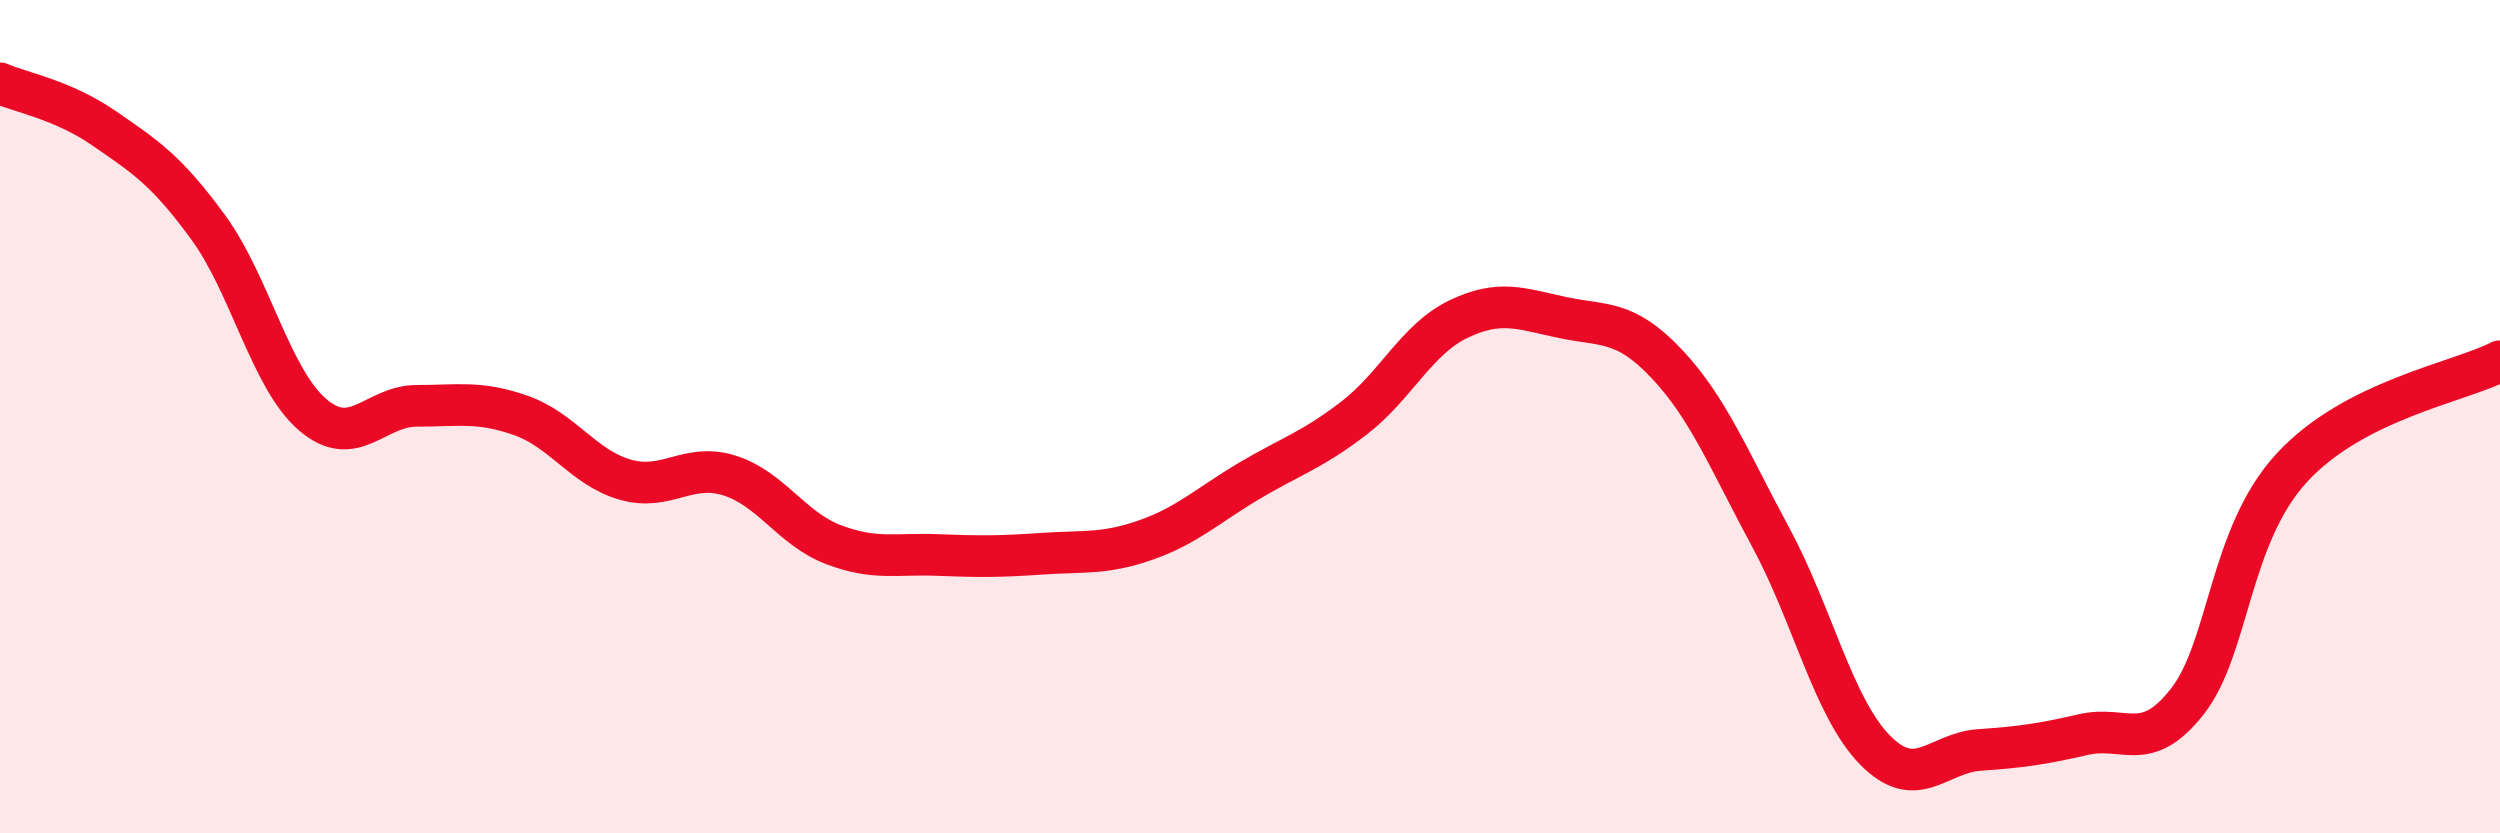
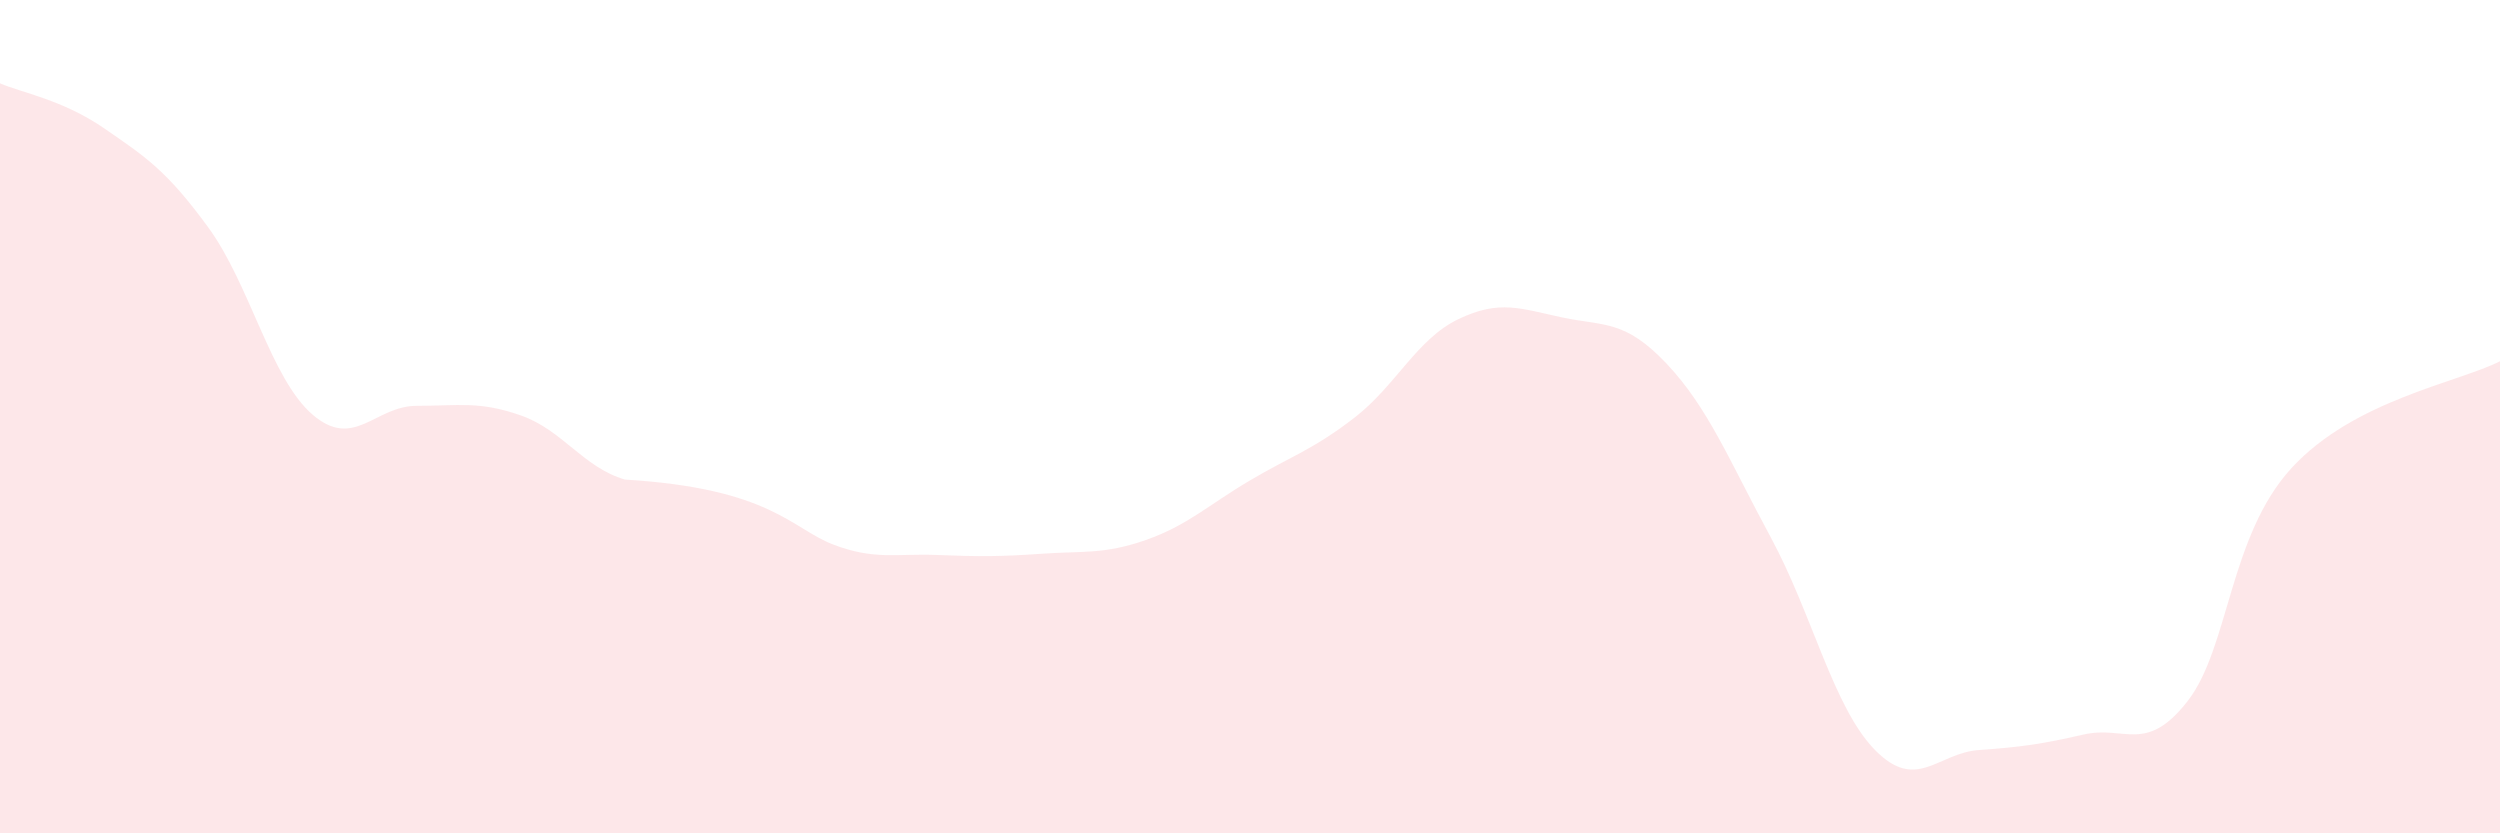
<svg xmlns="http://www.w3.org/2000/svg" width="60" height="20" viewBox="0 0 60 20">
-   <path d="M 0,2 C 0.5,2.22 1.5,2.39 2.5,3.08 C 3.5,3.77 4,4.09 5,5.46 C 6,6.83 6.5,9.09 7.5,9.95 C 8.5,10.81 9,9.74 10,9.74 C 11,9.74 11.5,9.62 12.5,9.97 C 13.5,10.32 14,11.22 15,11.51 C 16,11.8 16.5,11.1 17.5,11.41 C 18.5,11.72 19,12.69 20,13.07 C 21,13.45 21.5,13.28 22.5,13.32 C 23.5,13.36 24,13.36 25,13.29 C 26,13.22 26.5,13.31 27.5,12.96 C 28.5,12.61 29,12.12 30,11.53 C 31,10.94 31.5,10.8 32.5,10.03 C 33.5,9.26 34,8.14 35,7.66 C 36,7.18 36.5,7.41 37.5,7.62 C 38.5,7.83 39,7.67 40,8.73 C 41,9.79 41.5,11.05 42.5,12.9 C 43.5,14.75 44,16.98 45,18 C 46,19.02 46.5,18.07 47.5,18 C 48.5,17.93 49,17.86 50,17.63 C 51,17.4 51.5,18.11 52.5,16.83 C 53.5,15.55 53.5,12.86 55,11.23 C 56.5,9.6 59,9.18 60,8.67L60 20L0 20Z" fill="#EB0A25" opacity="0.1" stroke-linecap="round" stroke-linejoin="round" />
-   <path d="M 0,2 C 0.5,2.22 1.5,2.39 2.5,3.08 C 3.5,3.77 4,4.09 5,5.46 C 6,6.83 6.5,9.09 7.5,9.95 C 8.5,10.81 9,9.74 10,9.74 C 11,9.74 11.5,9.62 12.5,9.97 C 13.5,10.32 14,11.22 15,11.51 C 16,11.8 16.5,11.1 17.5,11.41 C 18.5,11.72 19,12.69 20,13.07 C 21,13.45 21.5,13.28 22.5,13.32 C 23.5,13.36 24,13.36 25,13.29 C 26,13.22 26.5,13.31 27.5,12.96 C 28.5,12.61 29,12.12 30,11.53 C 31,10.94 31.5,10.8 32.5,10.03 C 33.5,9.26 34,8.14 35,7.66 C 36,7.18 36.5,7.41 37.5,7.62 C 38.5,7.83 39,7.67 40,8.73 C 41,9.79 41.5,11.05 42.5,12.9 C 43.5,14.75 44,16.98 45,18 C 46,19.02 46.5,18.07 47.5,18 C 48.5,17.93 49,17.86 50,17.63 C 51,17.4 51.5,18.11 52.5,16.83 C 53.5,15.55 53.5,12.86 55,11.23 C 56.5,9.6 59,9.18 60,8.67" stroke="#EB0A25" stroke-width="1" fill="none" stroke-linecap="round" stroke-linejoin="round" />
+   <path d="M 0,2 C 0.5,2.22 1.5,2.39 2.5,3.08 C 3.5,3.77 4,4.09 5,5.46 C 6,6.83 6.5,9.09 7.5,9.95 C 8.5,10.81 9,9.74 10,9.74 C 11,9.74 11.5,9.62 12.5,9.97 C 13.5,10.32 14,11.22 15,11.51 C 18.5,11.72 19,12.69 20,13.07 C 21,13.45 21.5,13.28 22.5,13.32 C 23.5,13.36 24,13.36 25,13.29 C 26,13.22 26.5,13.31 27.5,12.96 C 28.5,12.61 29,12.12 30,11.53 C 31,10.94 31.5,10.8 32.5,10.03 C 33.5,9.26 34,8.14 35,7.66 C 36,7.18 36.5,7.41 37.5,7.62 C 38.5,7.83 39,7.67 40,8.73 C 41,9.79 41.5,11.05 42.5,12.9 C 43.5,14.75 44,16.98 45,18 C 46,19.02 46.5,18.07 47.5,18 C 48.5,17.93 49,17.86 50,17.63 C 51,17.4 51.5,18.11 52.5,16.83 C 53.5,15.55 53.5,12.86 55,11.23 C 56.5,9.6 59,9.18 60,8.67L60 20L0 20Z" fill="#EB0A25" opacity="0.1" stroke-linecap="round" stroke-linejoin="round" />
</svg>